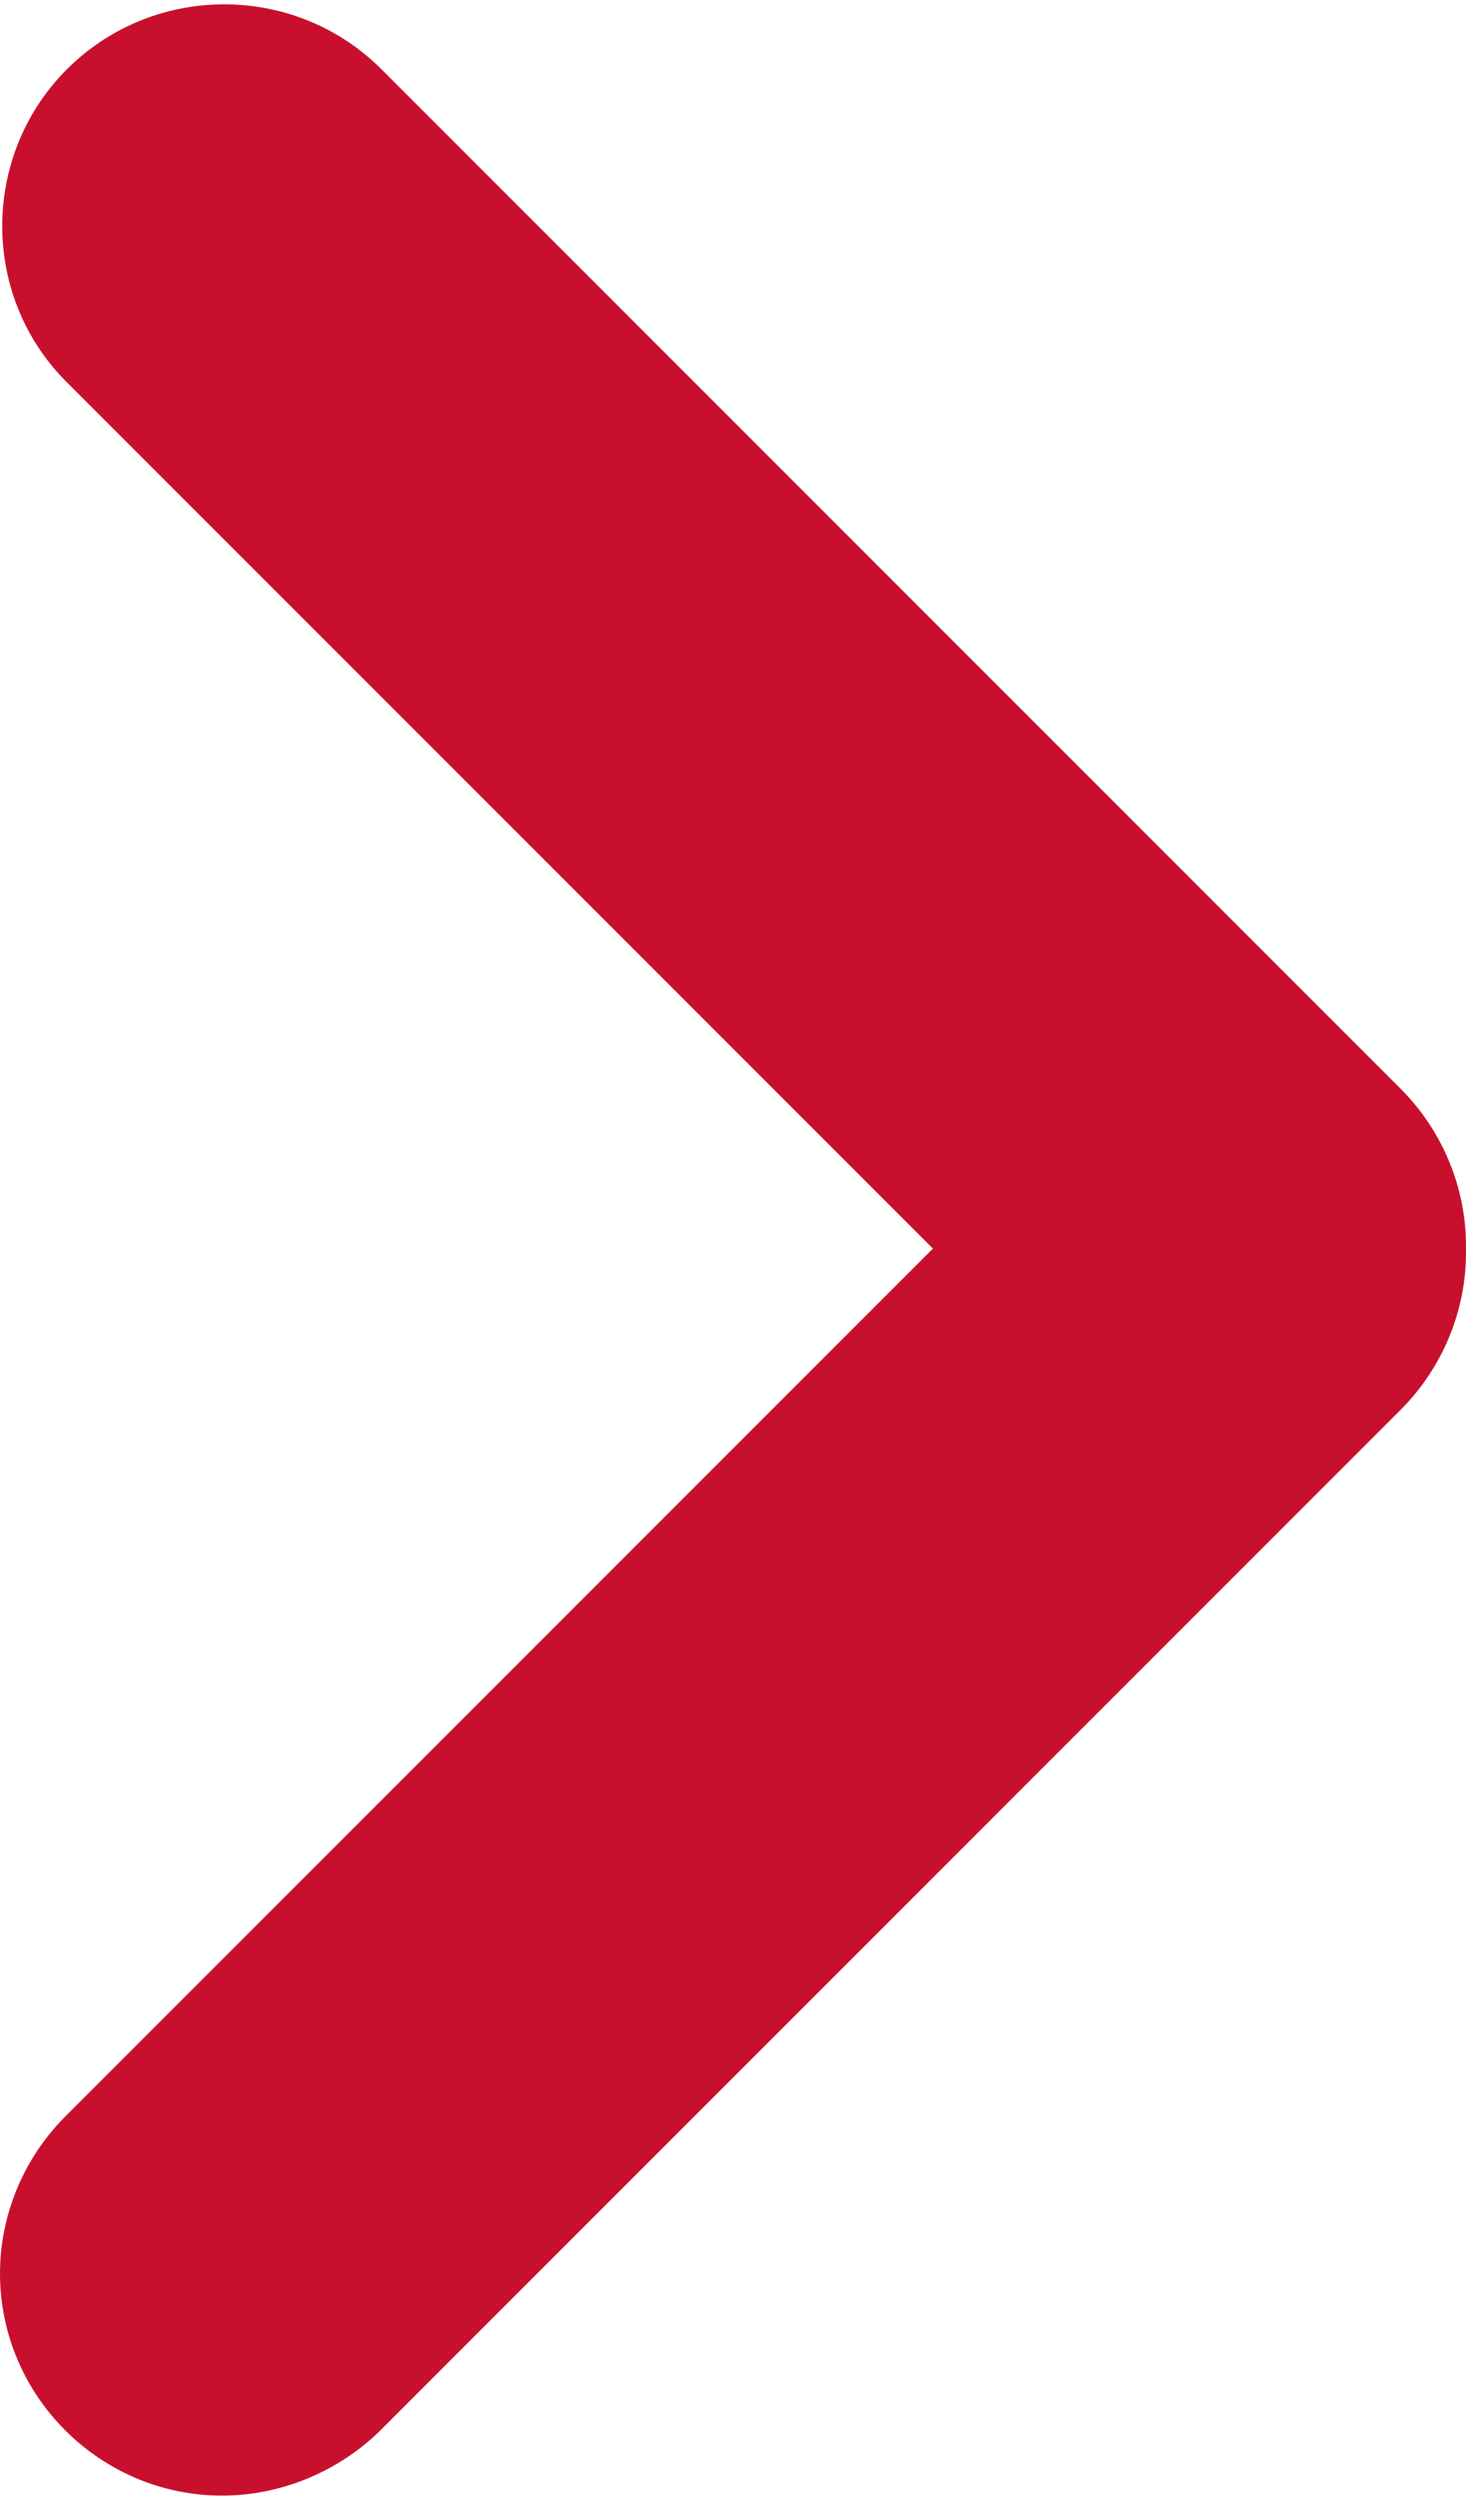
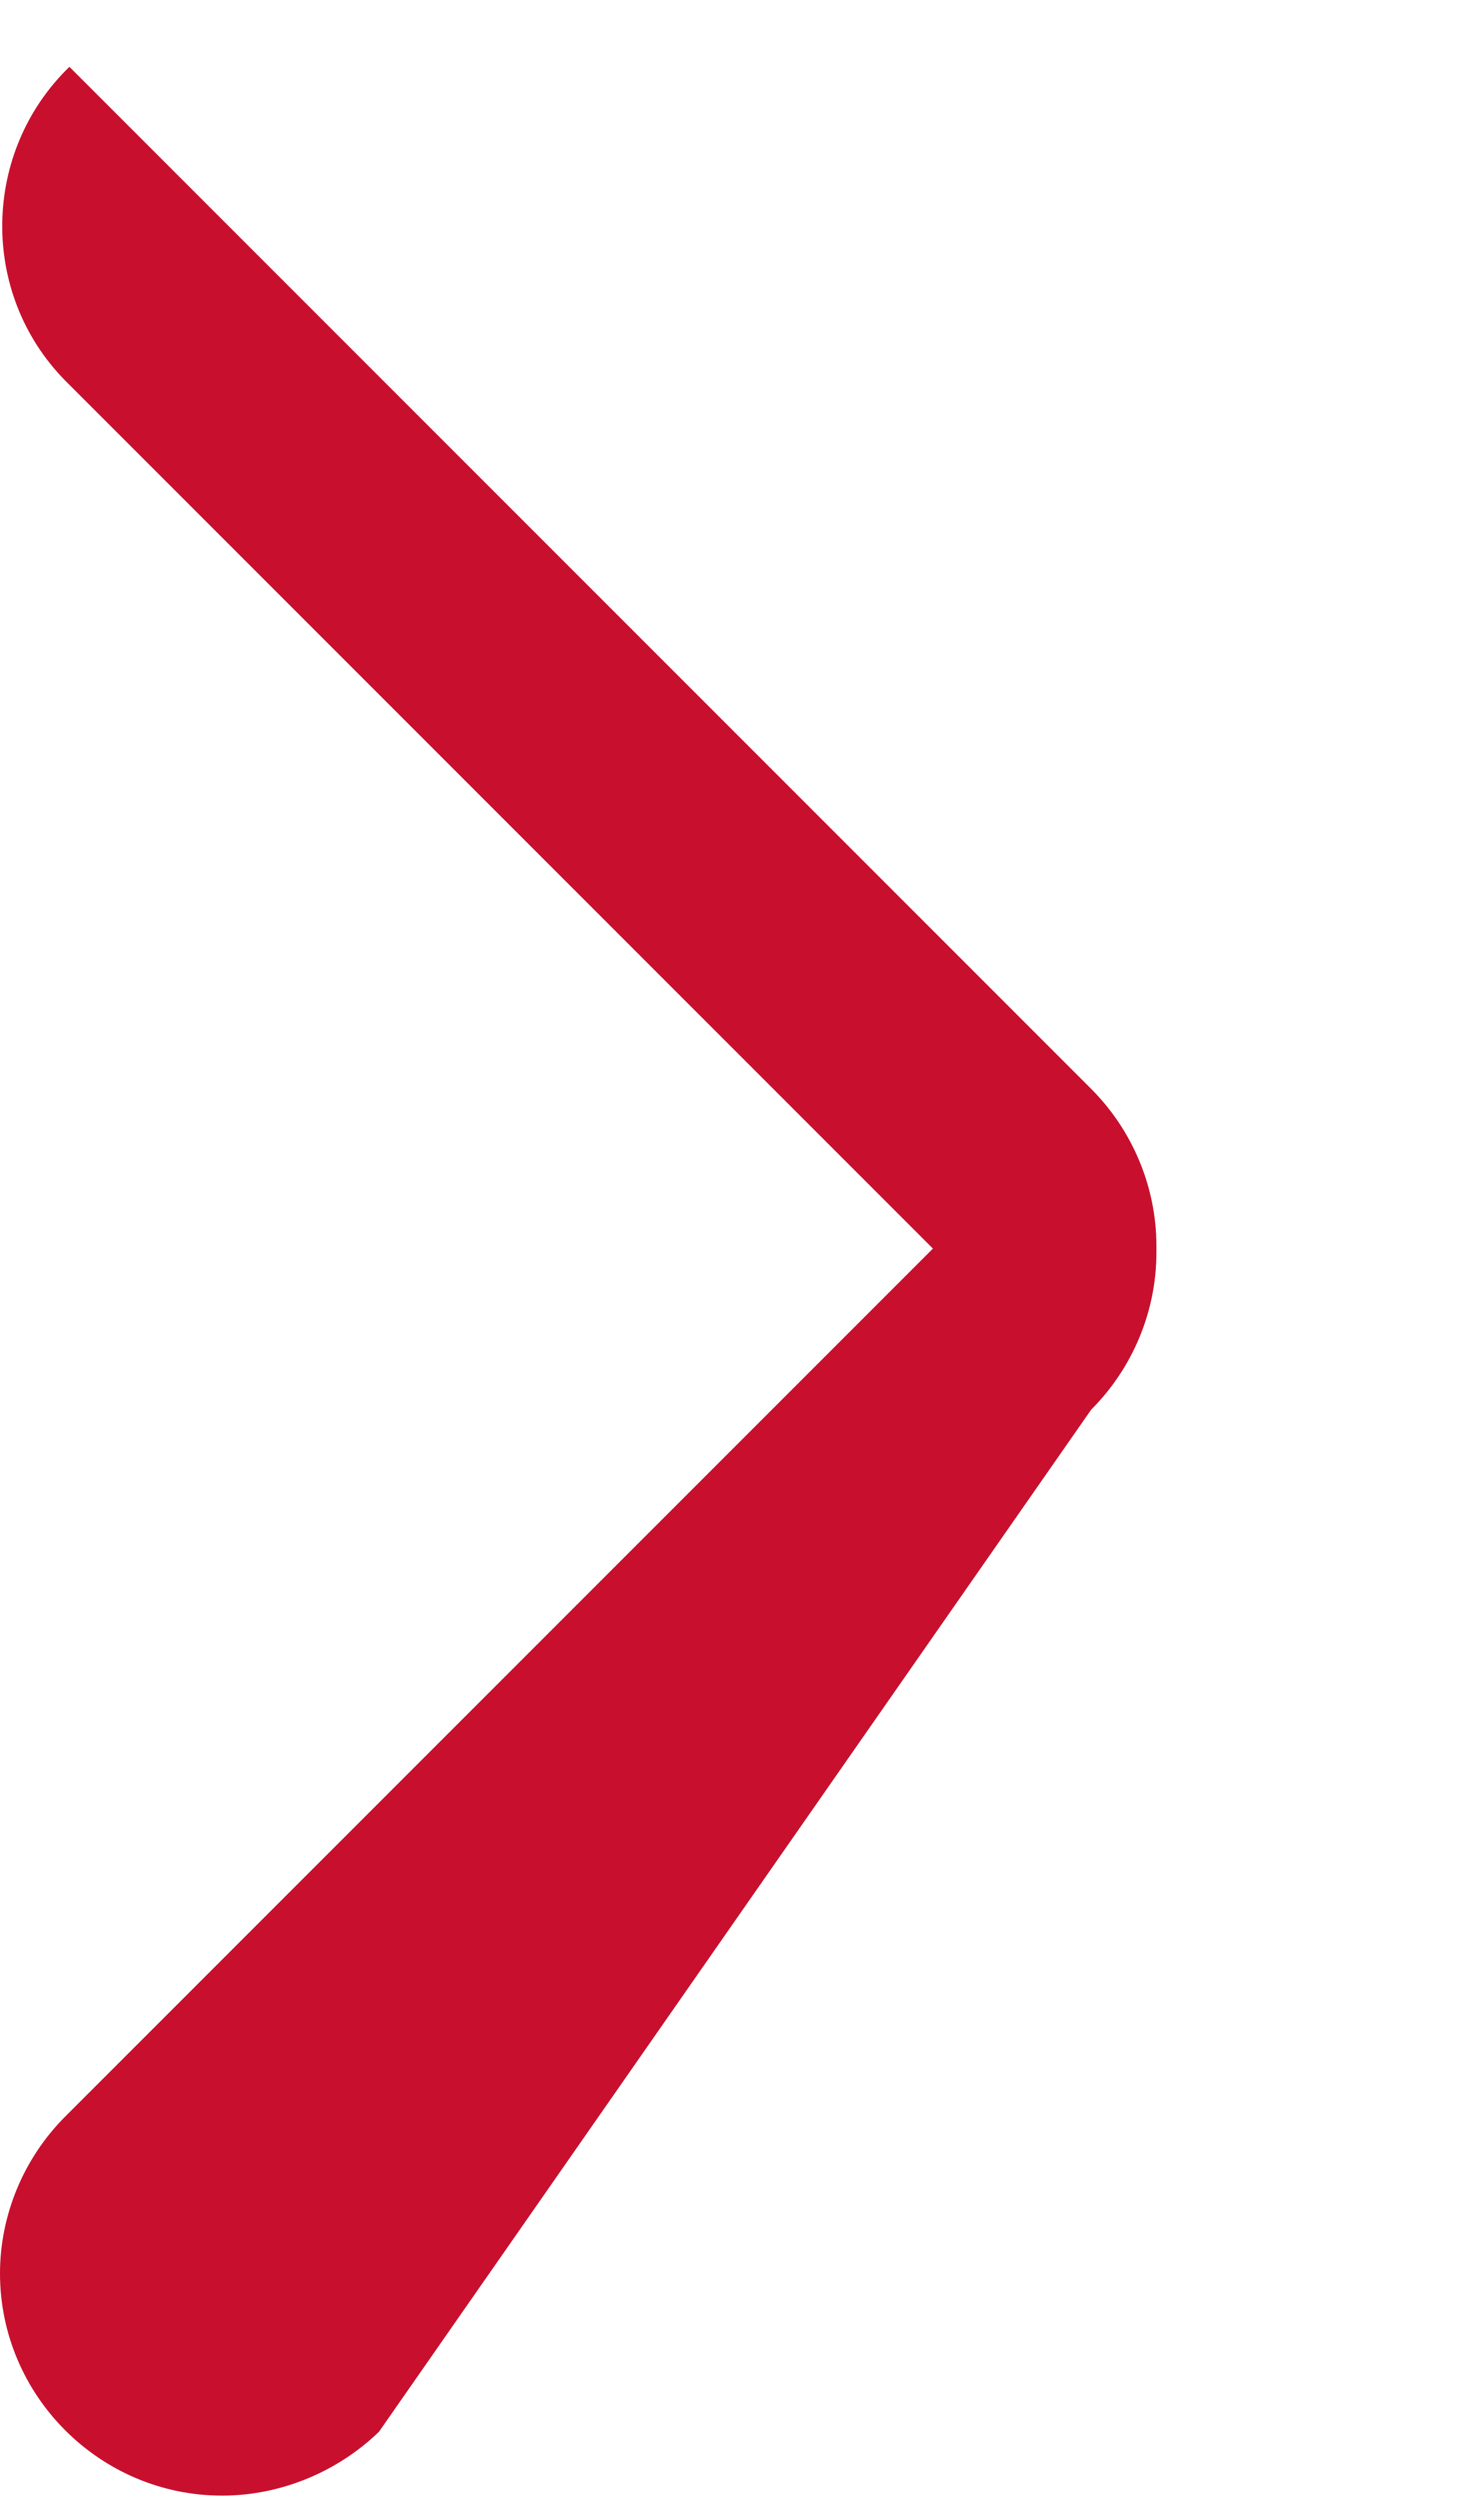
<svg xmlns="http://www.w3.org/2000/svg" id="Layer_1684bed2fd4eef" viewBox="0 0 105.6 179.4" aria-hidden="true" style="fill:url(#CerosGradient_id35b6eb23c);" width="105px" height="179px">
  <defs>
    <linearGradient class="cerosgradient" data-cerosgradient="true" id="CerosGradient_id35b6eb23c" gradientUnits="userSpaceOnUse" x1="50%" y1="100%" x2="50%" y2="0%">
      <stop offset="0%" stop-color="#C8102E" />
      <stop offset="100%" stop-color="#C8102E" />
    </linearGradient>
    <linearGradient />
    <style>.cls-1-684bed2fd4eef{stroke-width:0px;}</style>
  </defs>
-   <path class="cls-1-684bed2fd4eef" d="M16,179.4c-8.8,0-16-7.2-16-16,0-4.2,1.7-8.3,4.7-11.3l62.5-62.5L4.7,27.1C-1.5,20.8-1.3,10.6,5,4.5c6.2-6,16.1-6,22.3,0l73.6,73.6c3,3,4.7,7.1,4.7,11.3v.5c0,4.2-1.7,8.3-4.7,11.3L27.3,174.8c-3,2.9-7.1,4.6-11.3,4.6Z" style="fill:url(#CerosGradient_id35b6eb23c);" />
+   <path class="cls-1-684bed2fd4eef" d="M16,179.4c-8.8,0-16-7.2-16-16,0-4.2,1.7-8.3,4.7-11.3l62.5-62.5L4.7,27.1C-1.5,20.8-1.3,10.6,5,4.5l73.6,73.6c3,3,4.7,7.1,4.7,11.3v.5c0,4.2-1.7,8.3-4.7,11.3L27.3,174.8c-3,2.9-7.1,4.6-11.3,4.6Z" style="fill:url(#CerosGradient_id35b6eb23c);" />
</svg>